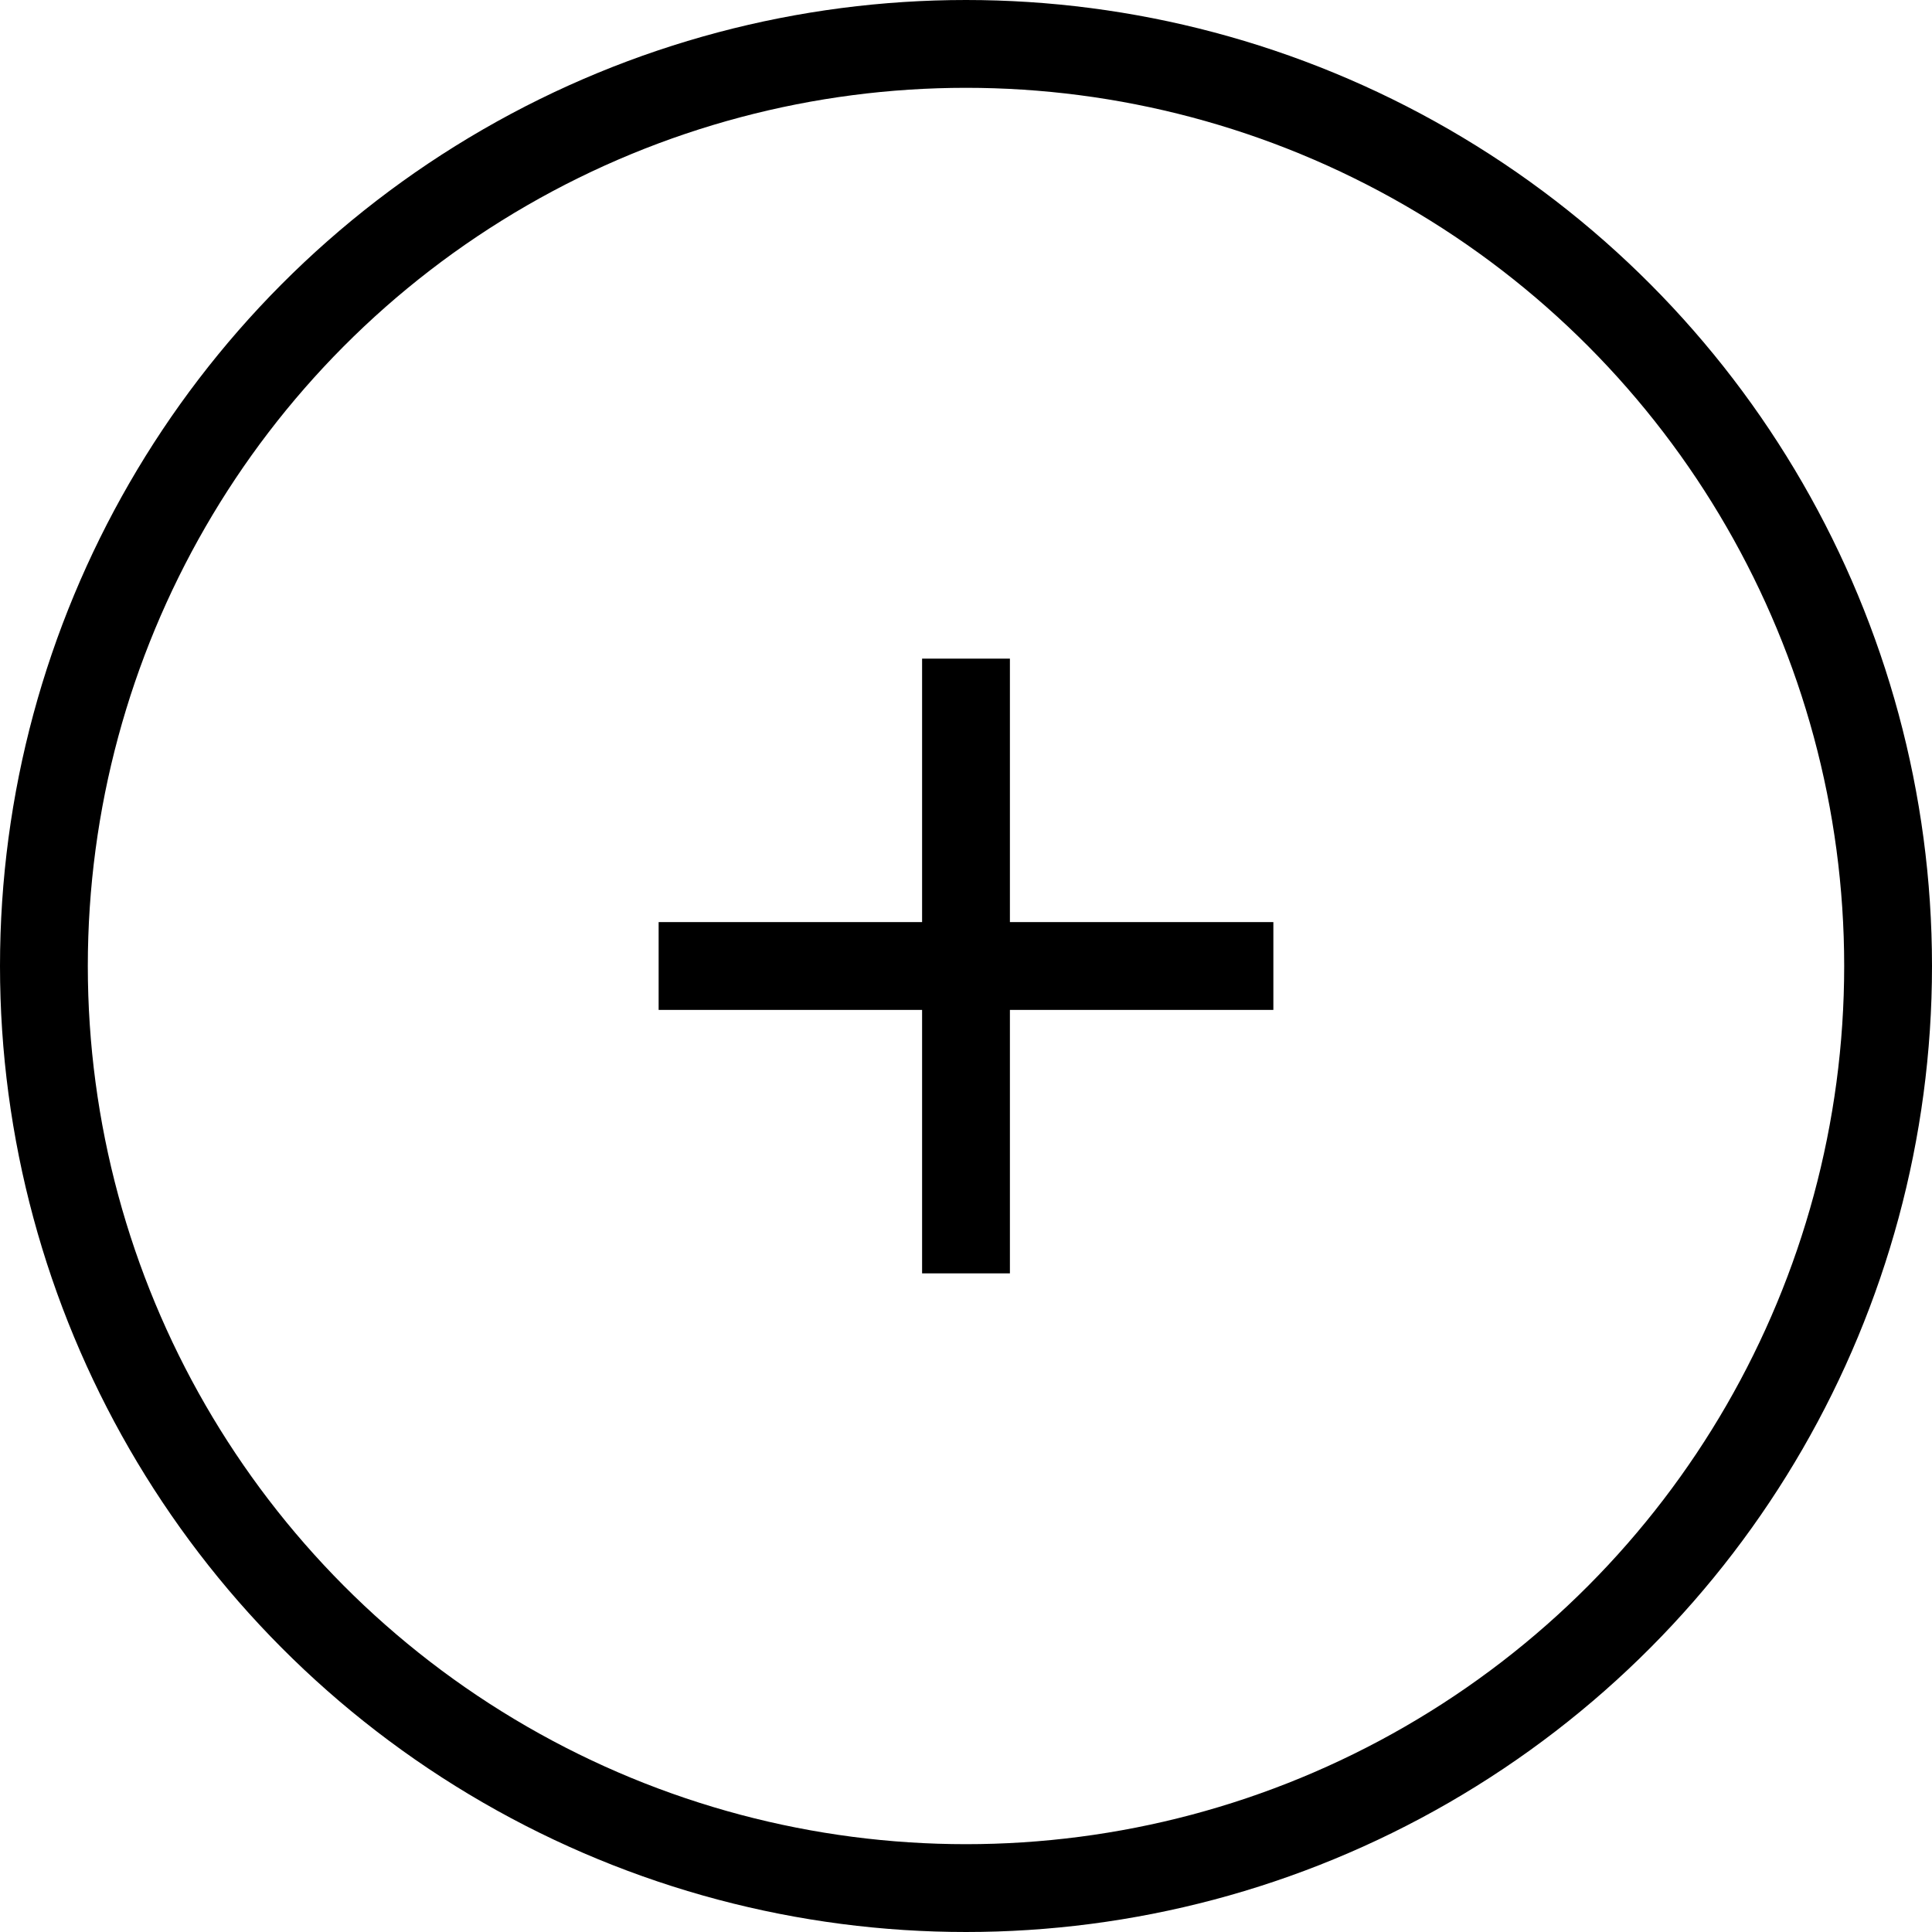
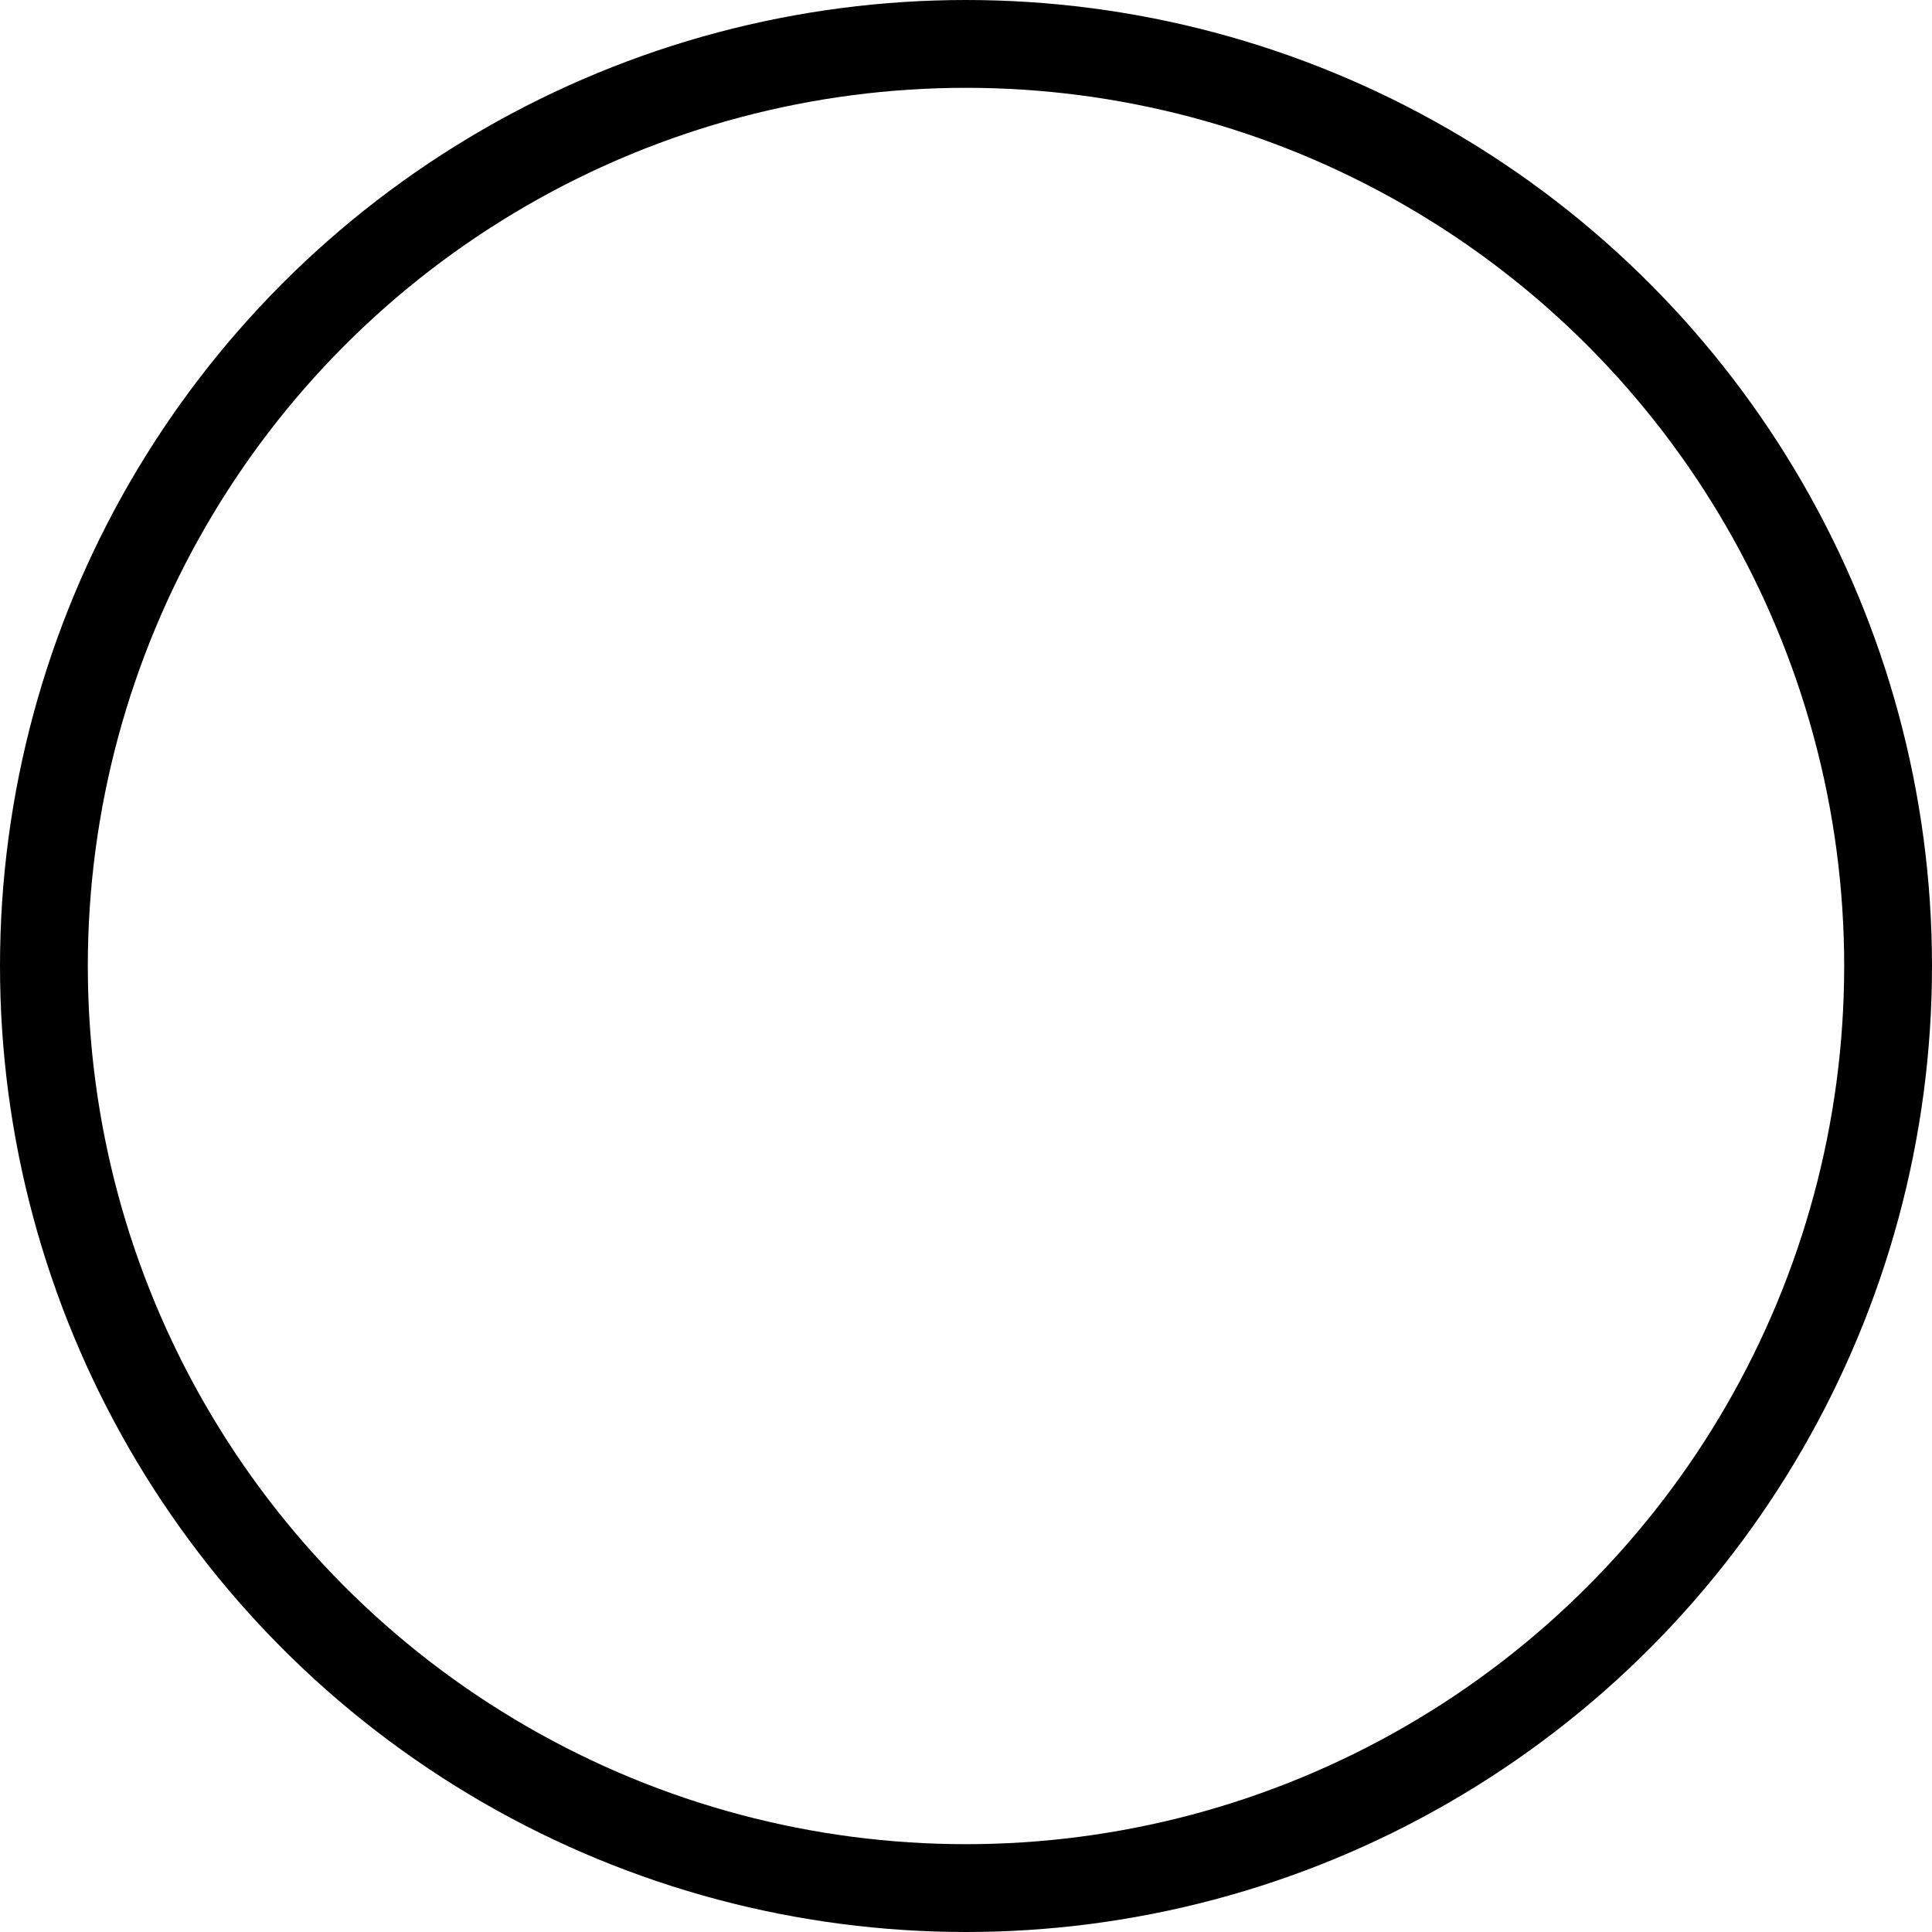
<svg xmlns="http://www.w3.org/2000/svg" width="44" height="44" viewBox="0 0 44 44" fill="none">
  <g id="Group 23">
    <circle id="Ellipse 6" cx="22" cy="22" r="21" stroke="black" stroke-width="2" />
-     <path id="Union" fill-rule="evenodd" clip-rule="evenodd" d="M23 15H21V21H15V23H21V29H23V23H29V21H23V15Z" fill="black" />
  </g>
</svg>